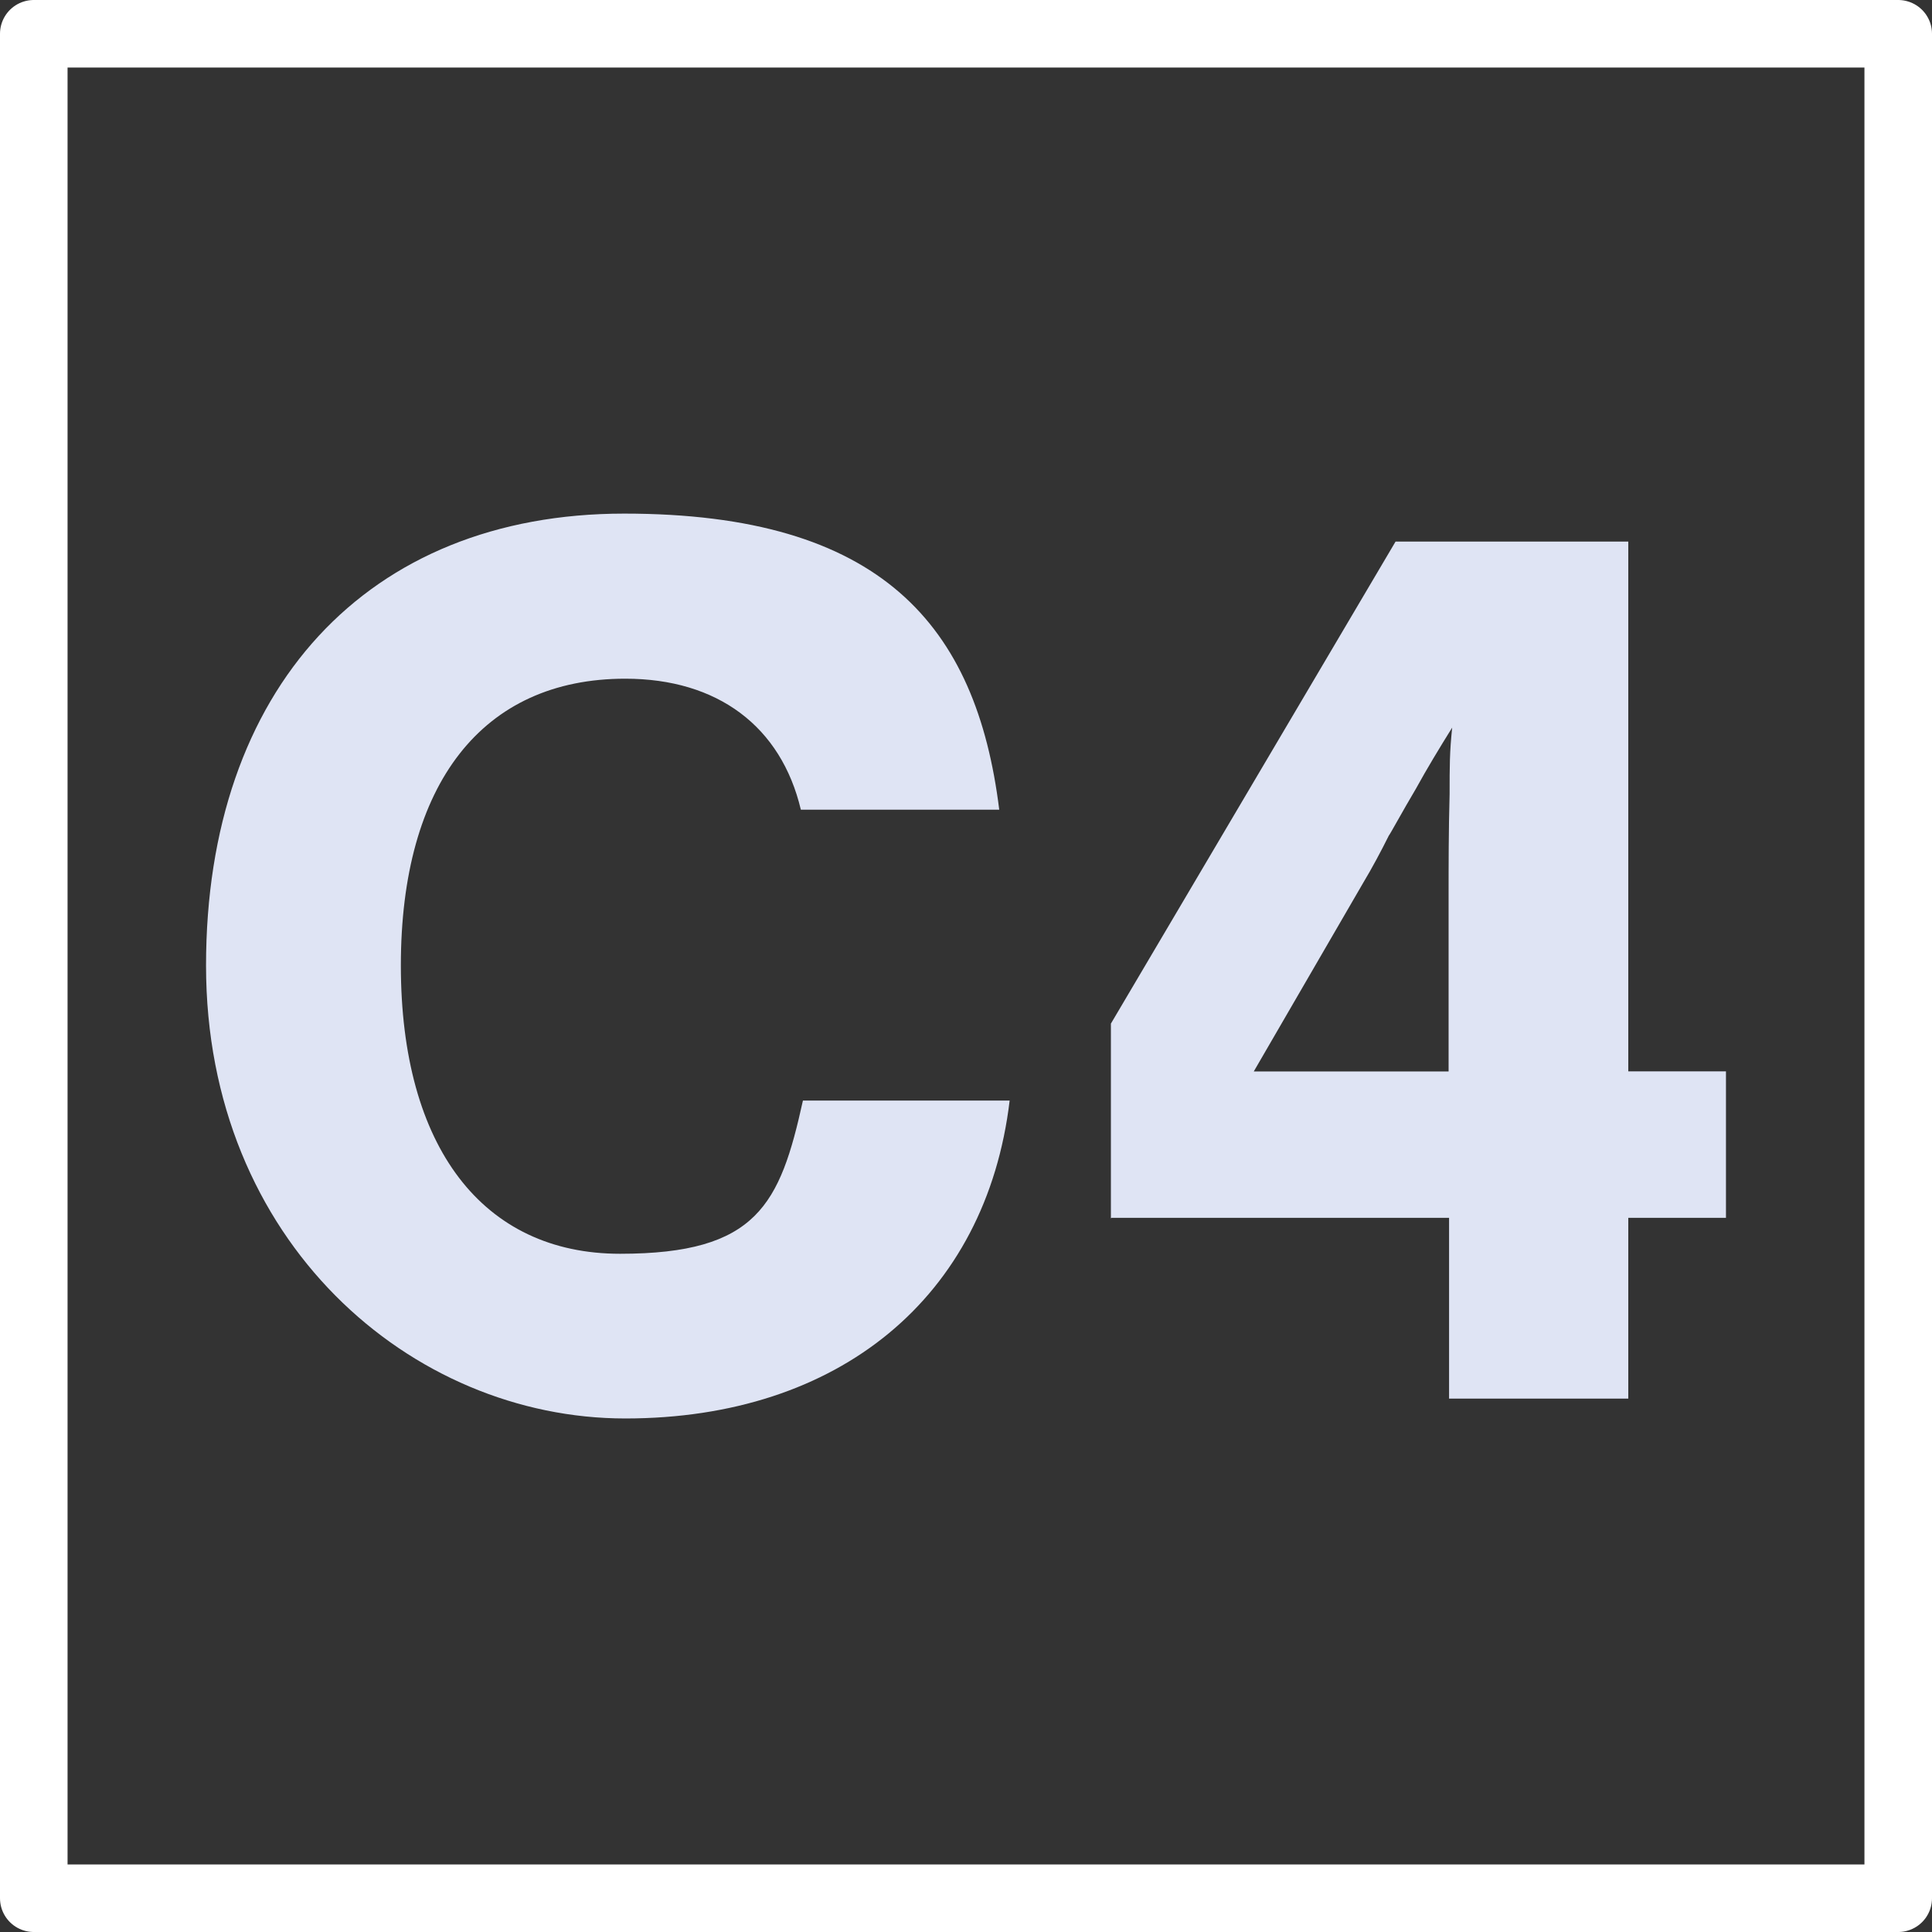
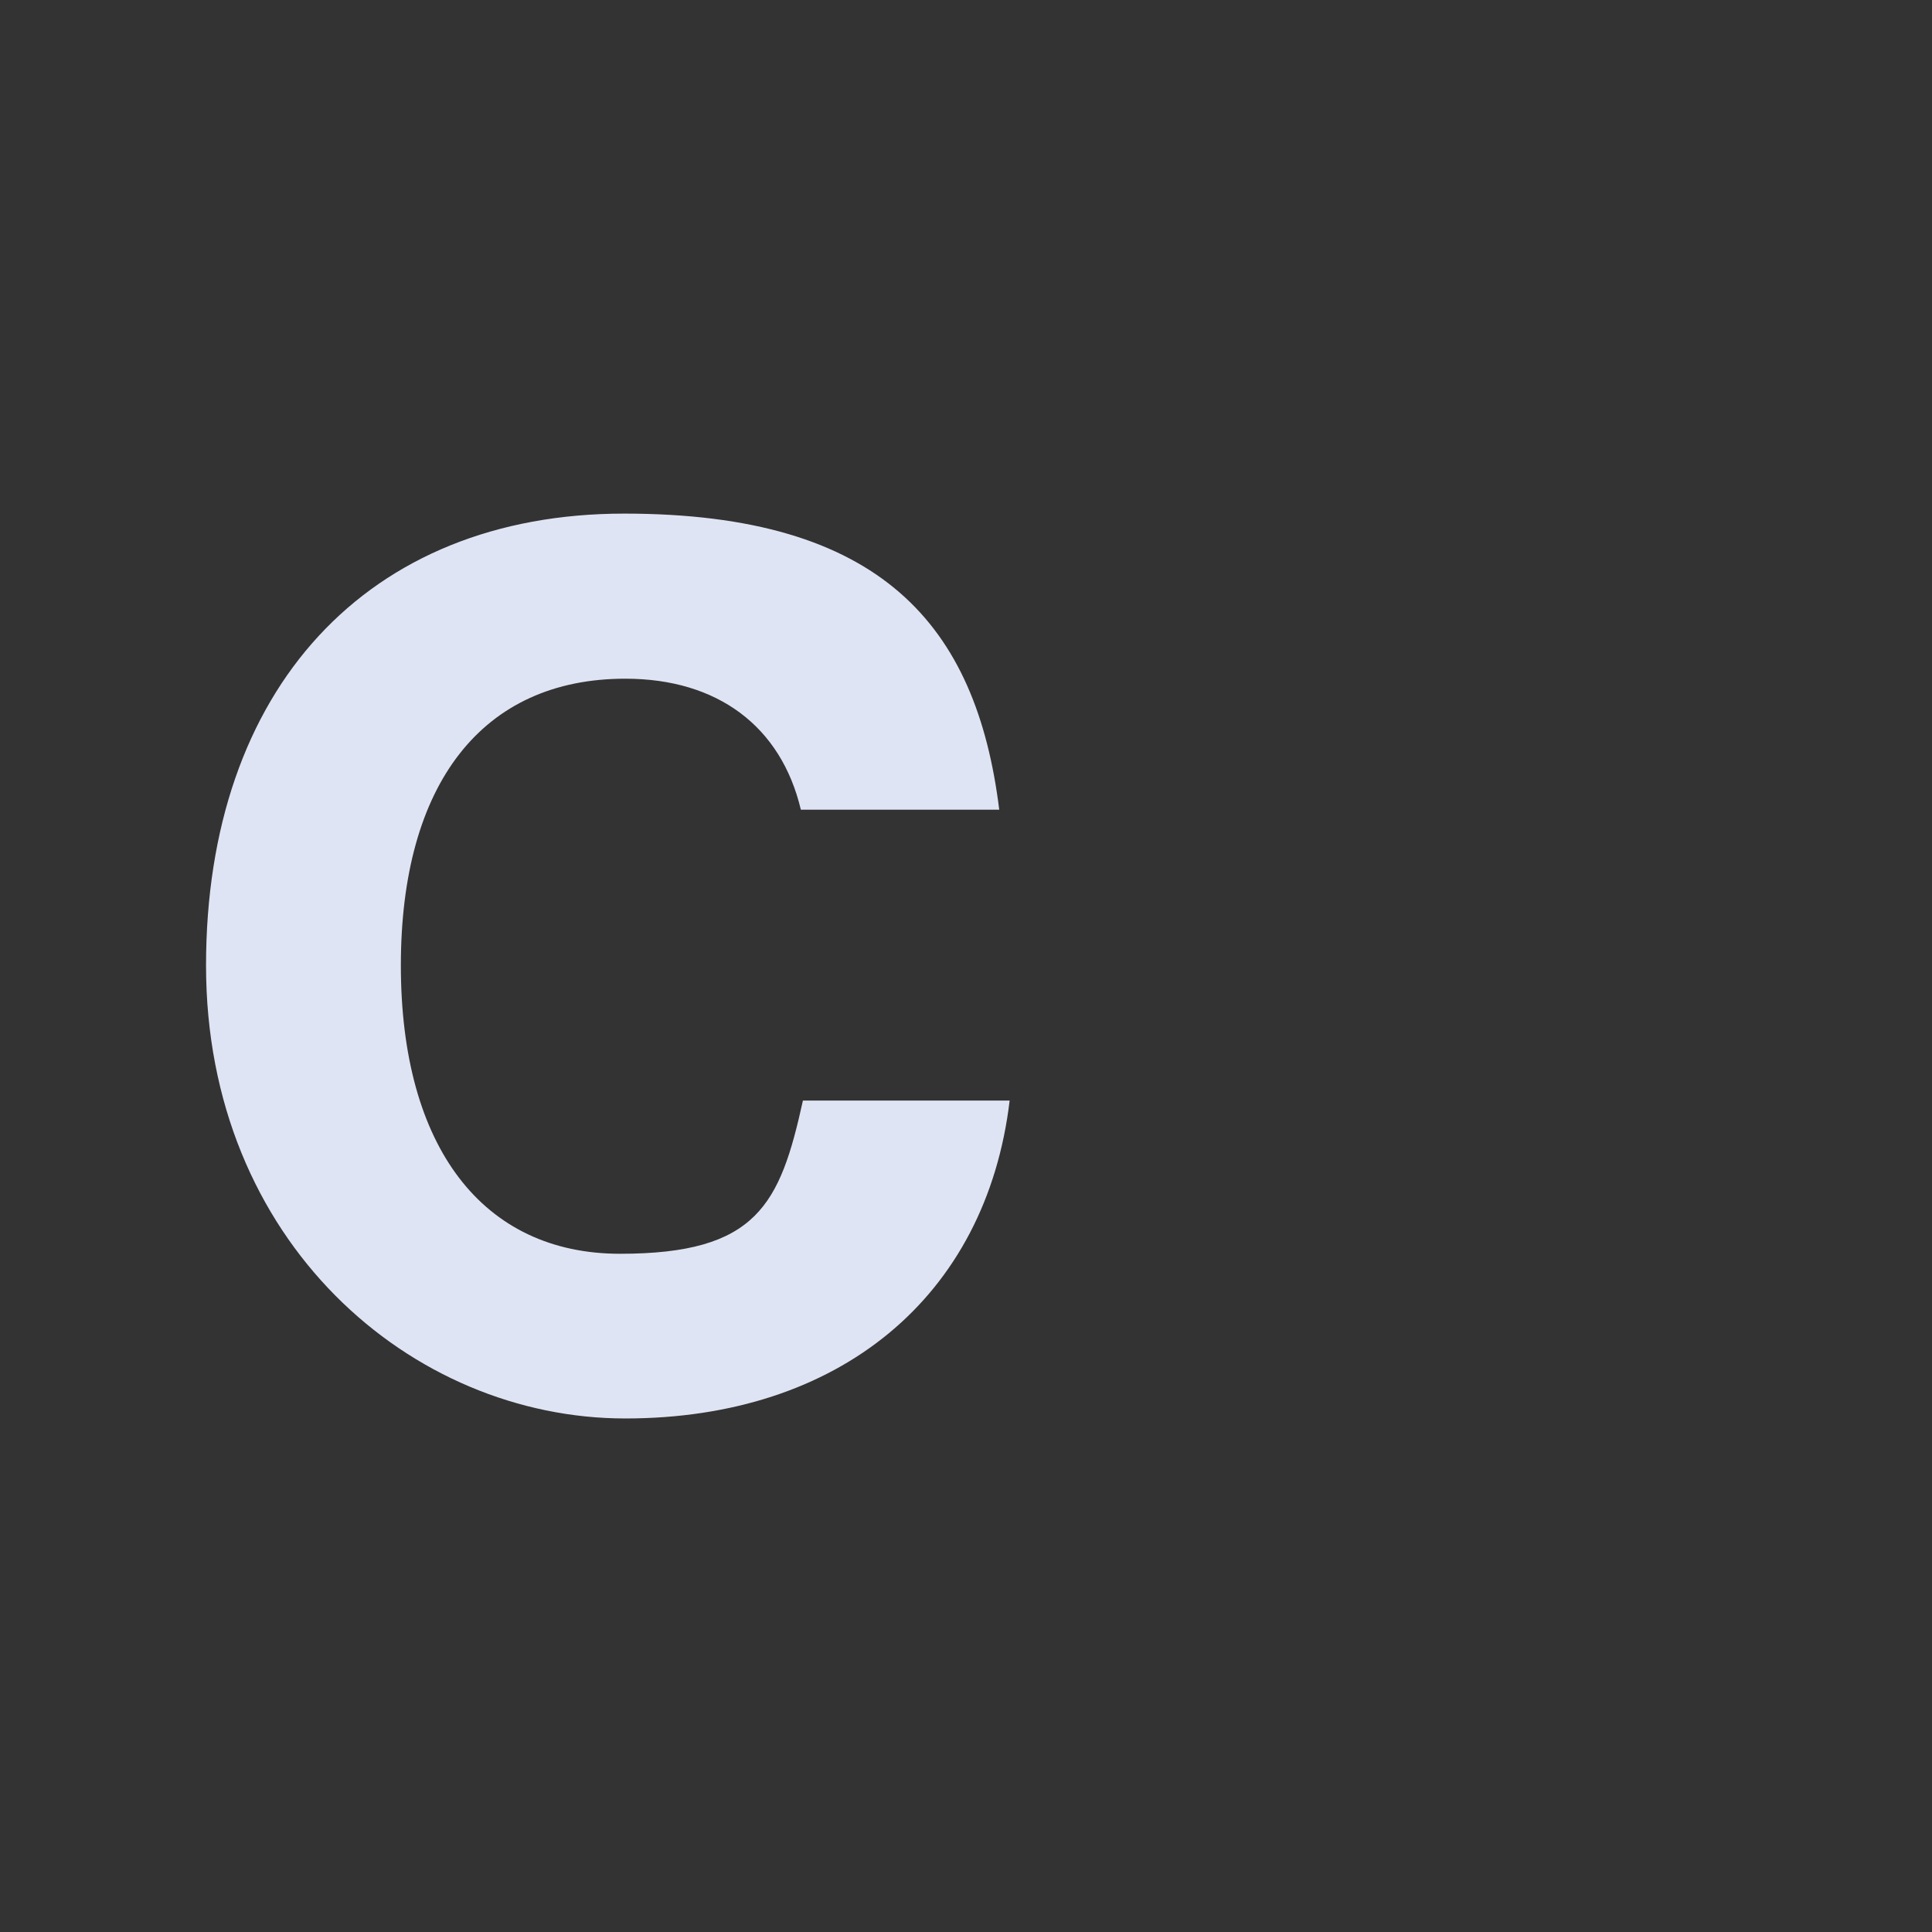
<svg xmlns="http://www.w3.org/2000/svg" id="Layer_1" data-name="Layer 1" viewBox="0 0 286 286">
  <rect x="0" y="0" width="286" height="286" fill="#333333" stroke="none" />
  <defs>
    <style>
      .cls-1 {
        fill: none;
        stroke: #fff;
        stroke-linejoin: round;
        stroke-width: 10px;
      }

      .cls-2 {
        fill: #dfe4f4;
      }
    </style>
  </defs>
  <g id="Page-1">
    <g id="IMG_BTN_ATC_Tool_Measure" data-name="IMG BTN ATC Tool Measure">
-       <rect id="Rectangle" class="cls-1" x="5" y="5" width="276" height="276" />
-     </g>
+       </g>
  </g>
  <g>
    <path class="cls-2" d="M118.55,119.85c-2.92-12.3-12.3-19.38-25.99-19.38-21.15,0-33.22,15.53-33.22,42.45s12.15,42.68,32.45,42.68,23.68-7.31,27.07-22.68h30.6c-3.46,29.07-25.22,47.06-56.9,47.06s-62.06-26.14-62.06-67.05,23.84-66.9,61.9-66.9,52.14,16.53,55.52,43.83c0,0-29.37,0-29.37,0Z" />
-     <path class="cls-2" d="M164.45,180.37v-28.84l42.14-71.36h34.45v78.43h14.46v21.68h-14.46v26.76h-26.53v-26.76h-49.98l-.08.08ZM214.44,133.08c0-5,0-10.15.15-15.53,0-4.23,0-6.15.38-9.84-1.92,3.08-3.69,6-5.38,9.07-1.92,3.23-3.84,6.77-4,6.92-1.15,2.31-2.46,4.77-3.84,7.07l-16.15,27.84h28.84v-25.53Z" />
  </g>
</svg>